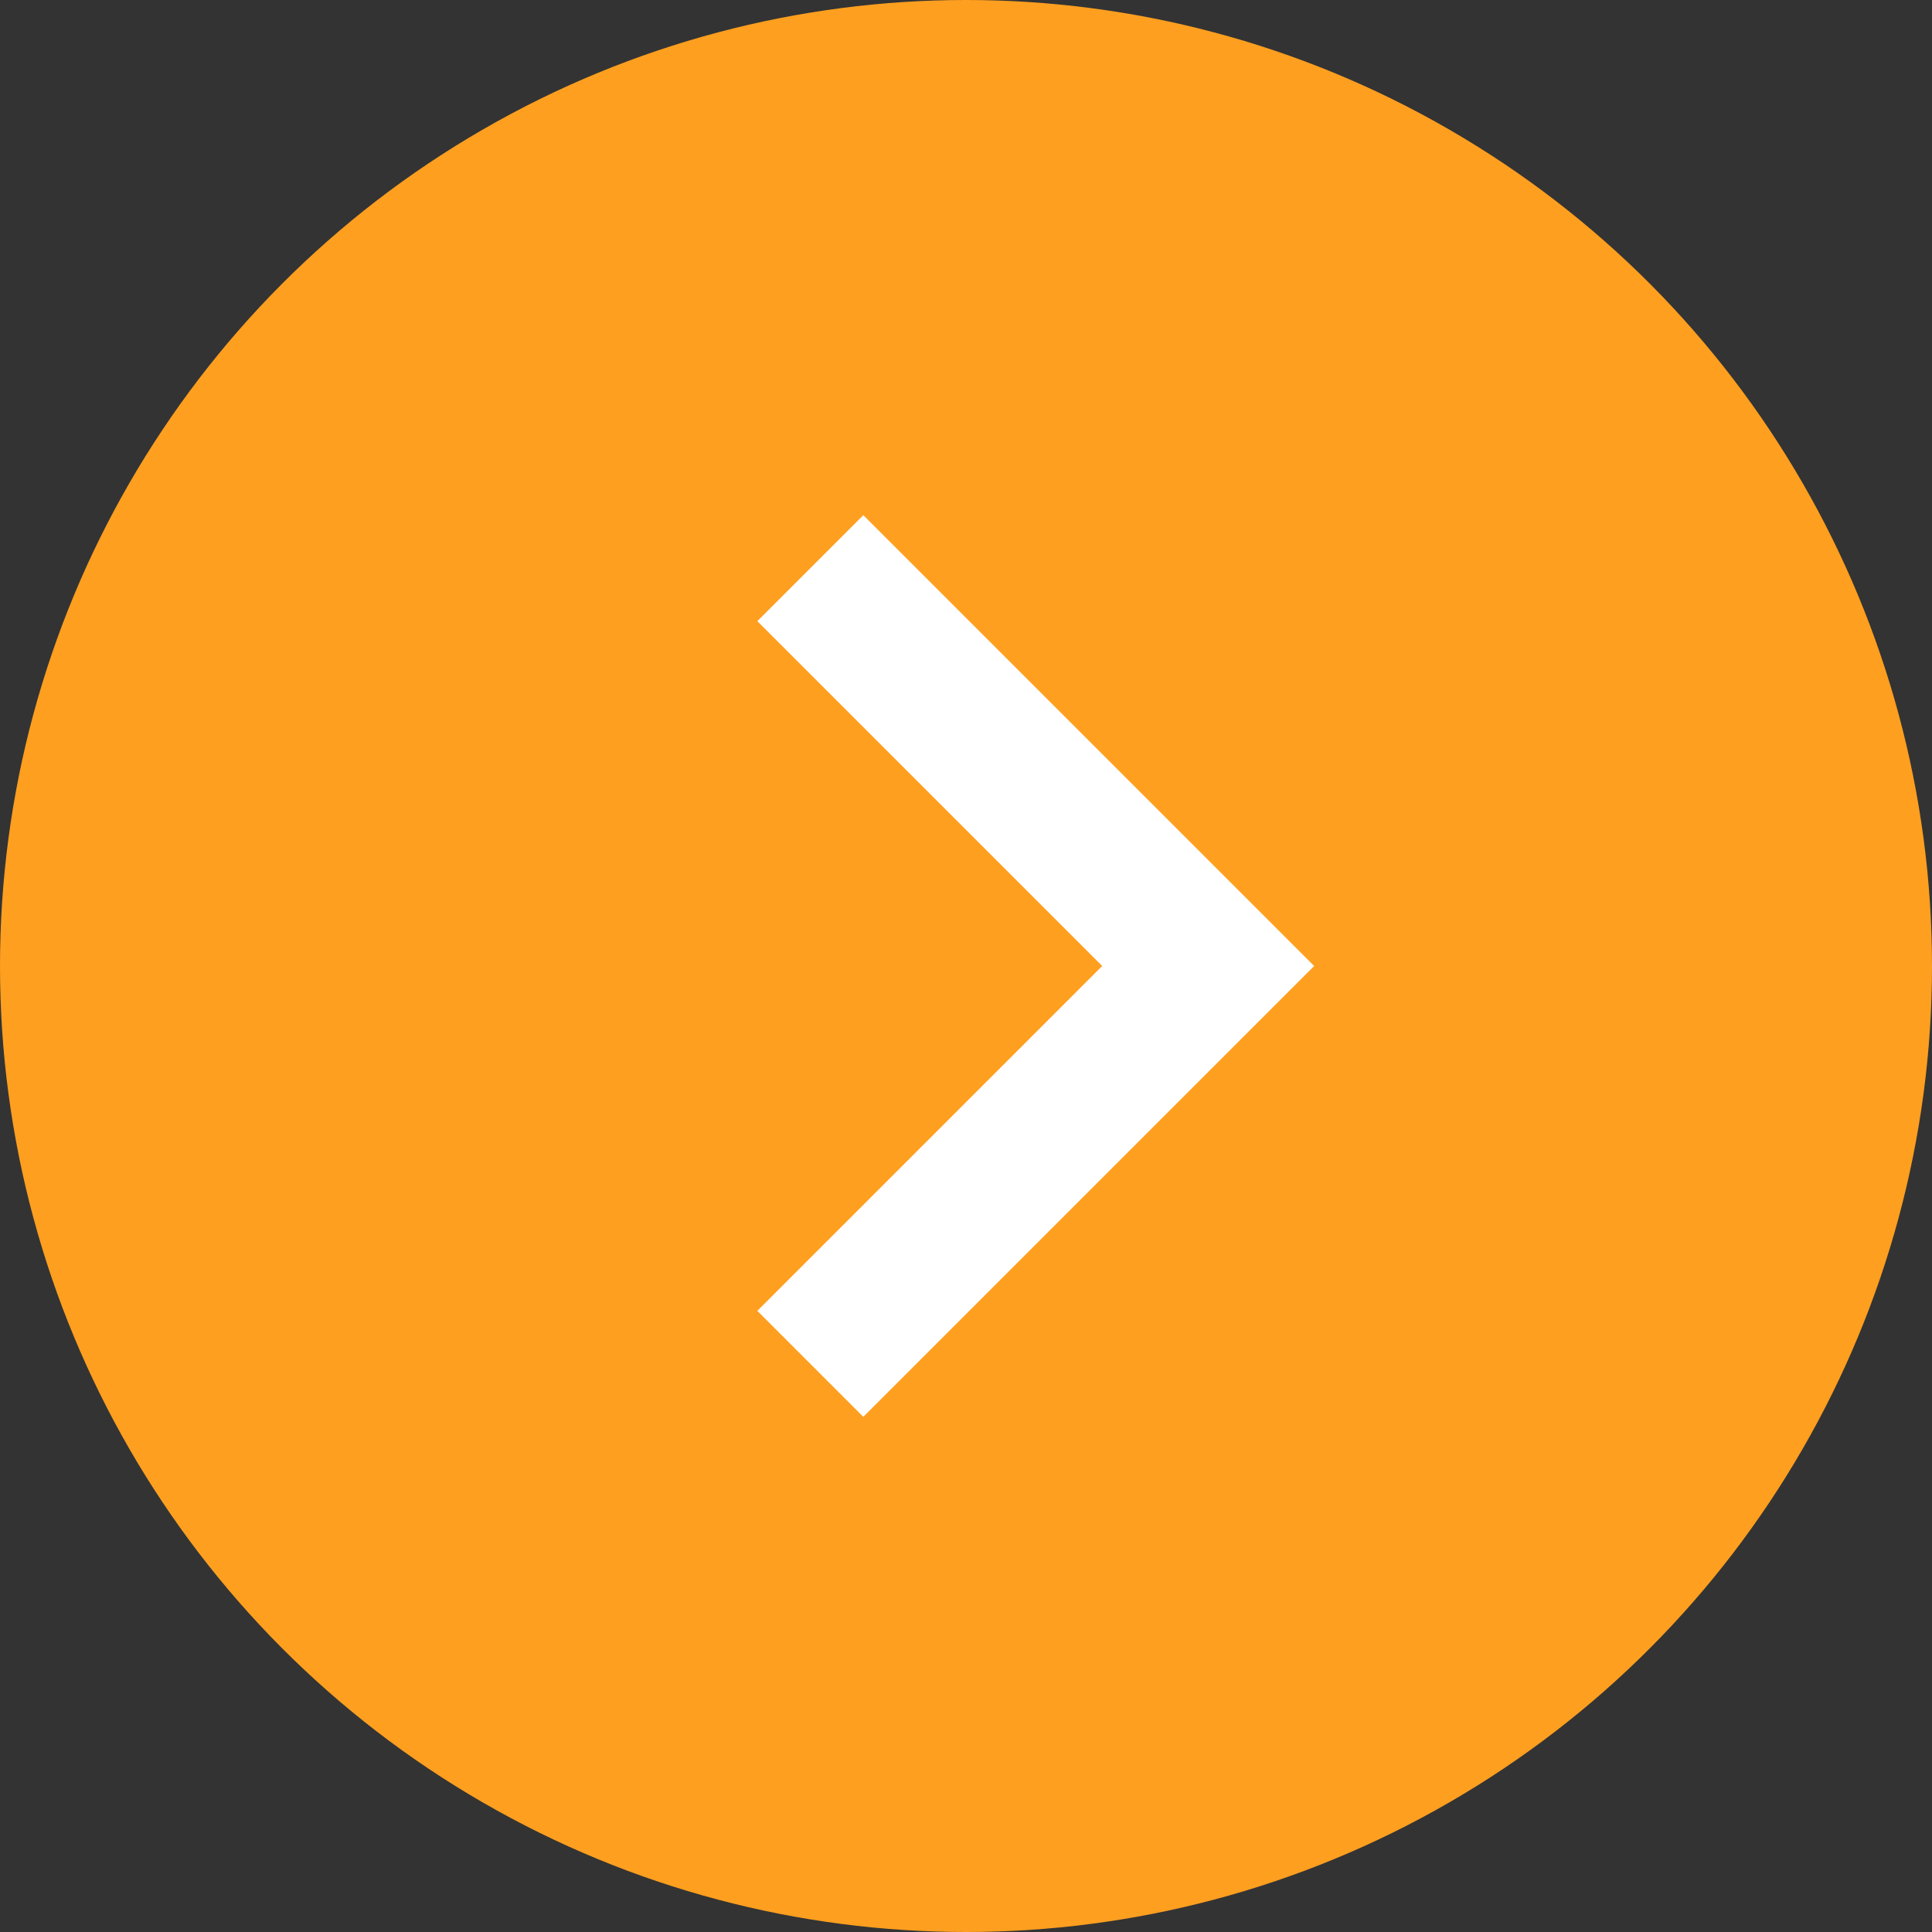
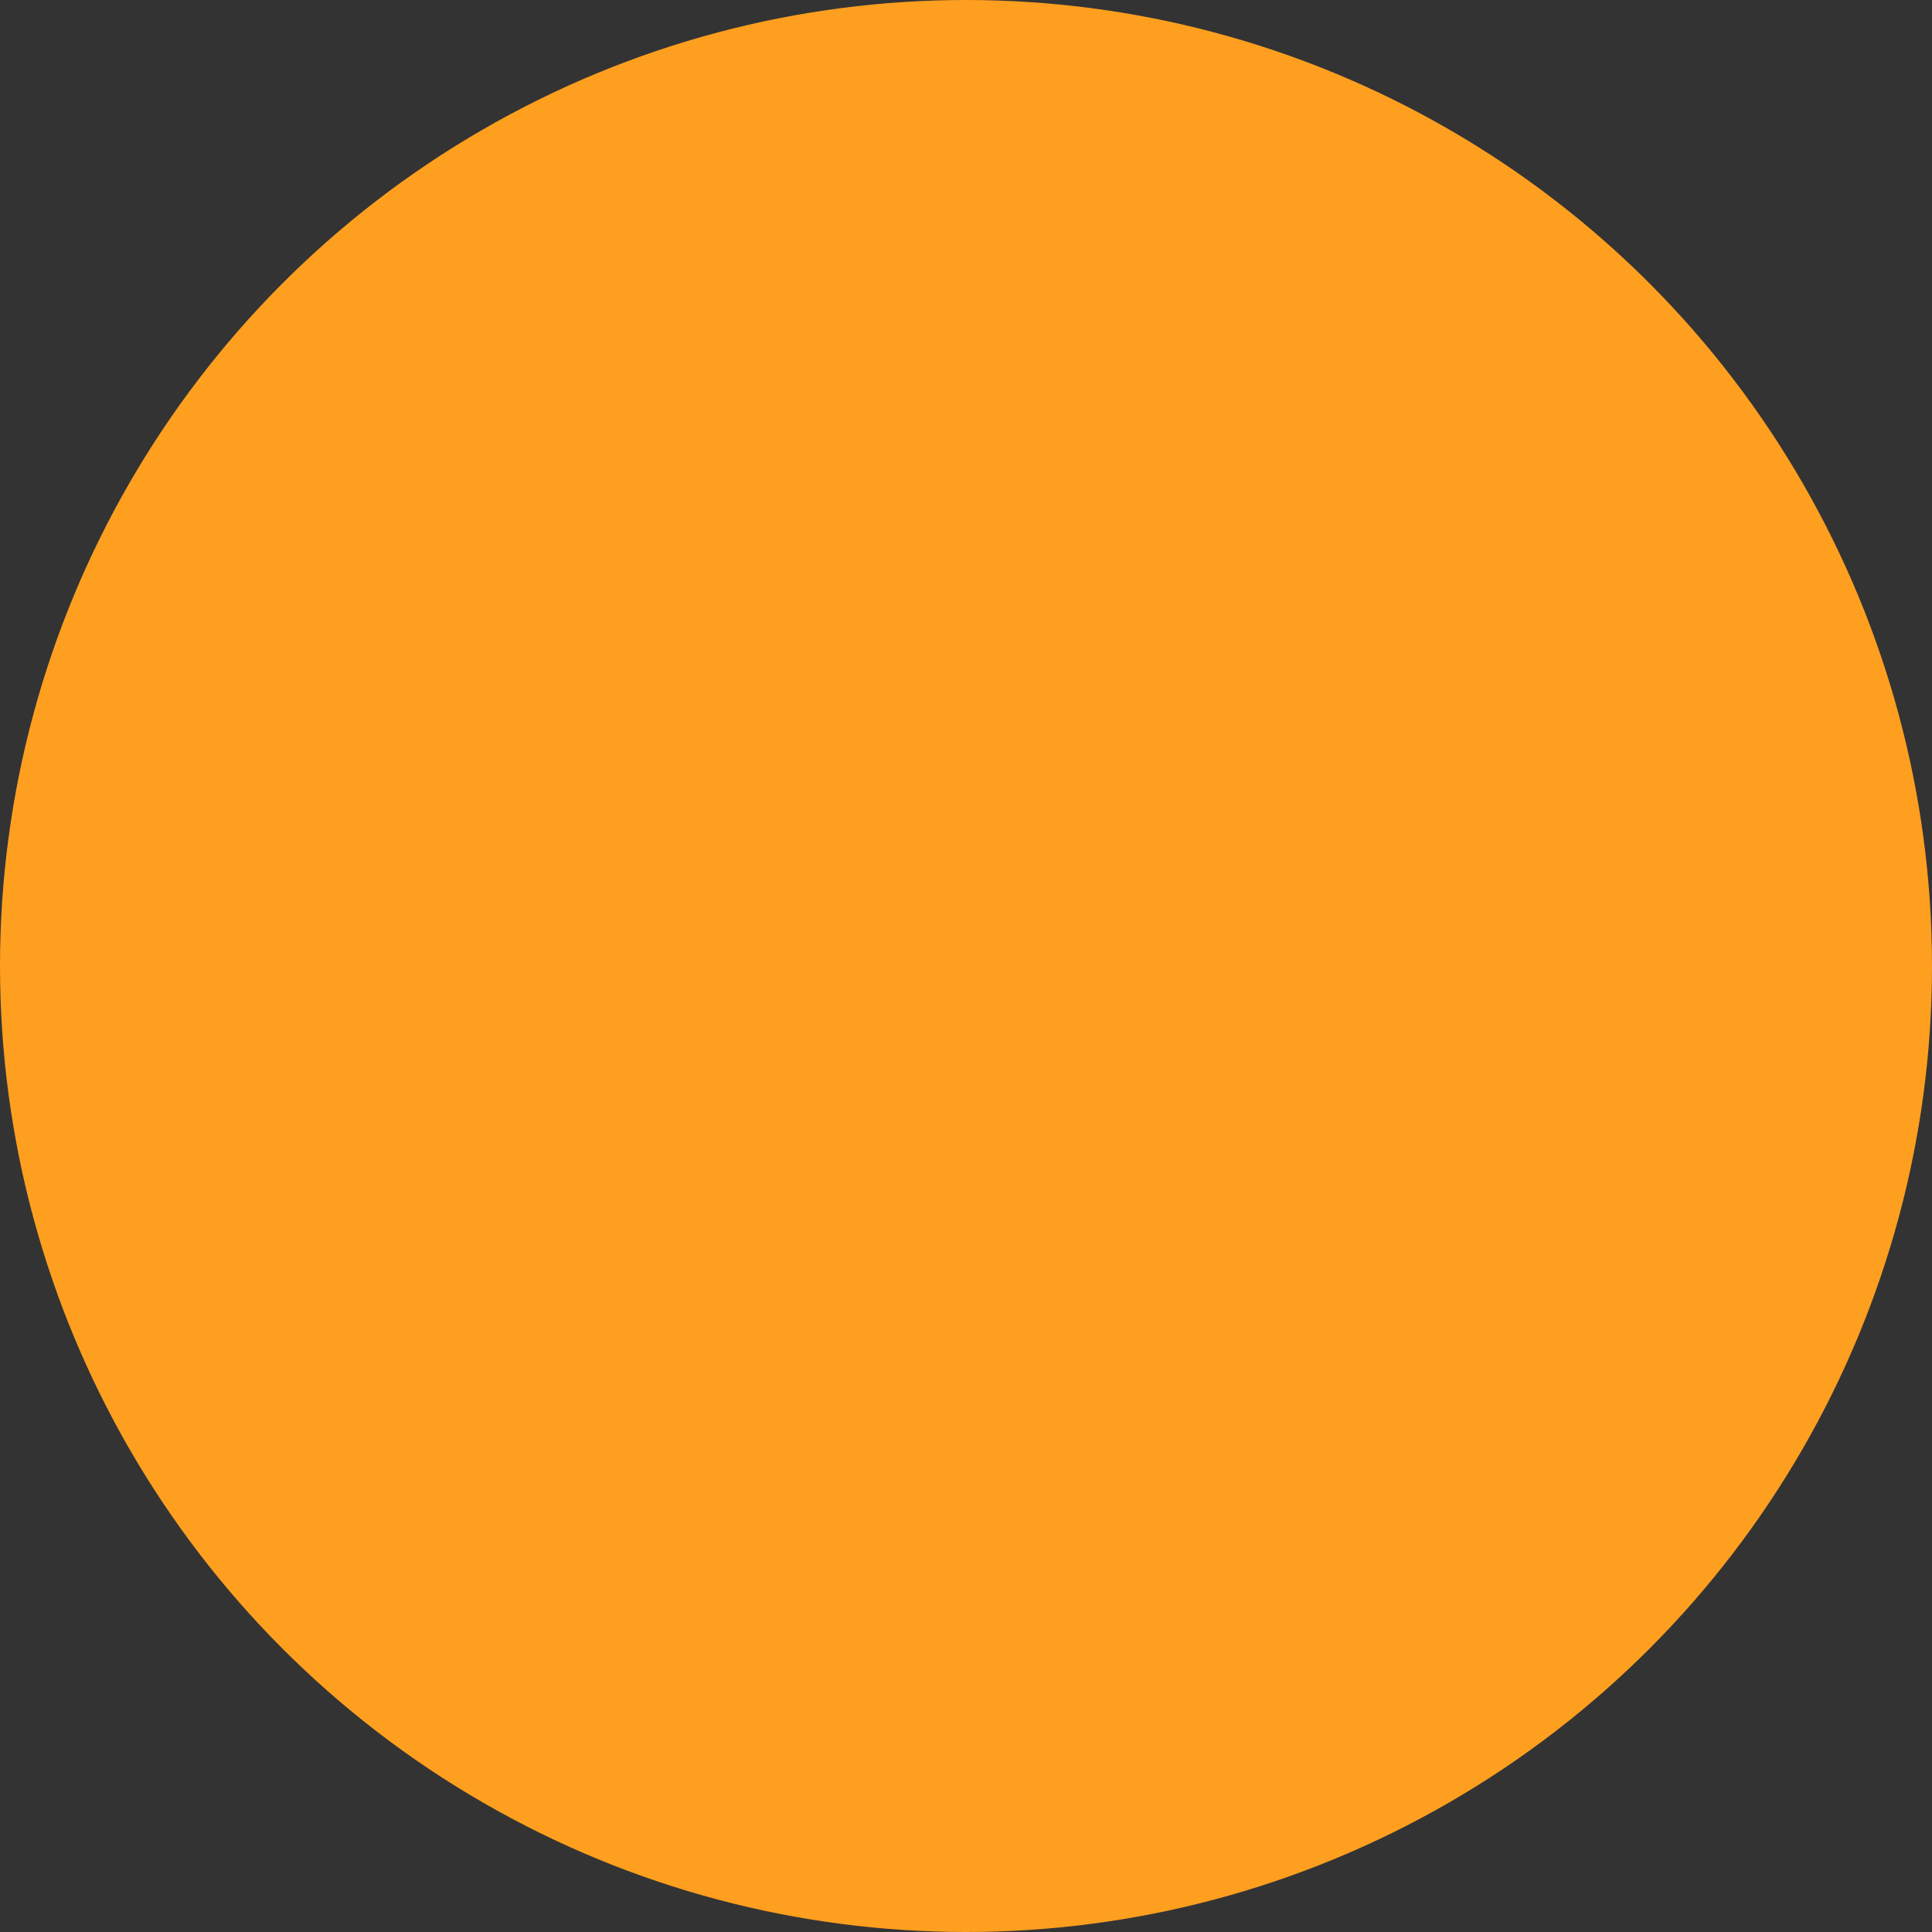
<svg xmlns="http://www.w3.org/2000/svg" width="20" height="20">
  <rect width="100%" height="100%" fill="#333333" stroke="none" />
  <g data-name="グループ 280" transform="translate(-731.098 -2875.098)">
    <circle data-name="楕円形 65" cx="10" cy="10" r="10" transform="translate(731.098 2875.098)" fill="#ff9f1f" />
-     <path data-name="パス 6" d="m744.702 2885.098-4.667 4.667-1.097-1.097 3.57-3.57-3.57-3.57 1.097-1.097Z" fill="#fff" />
  </g>
</svg>